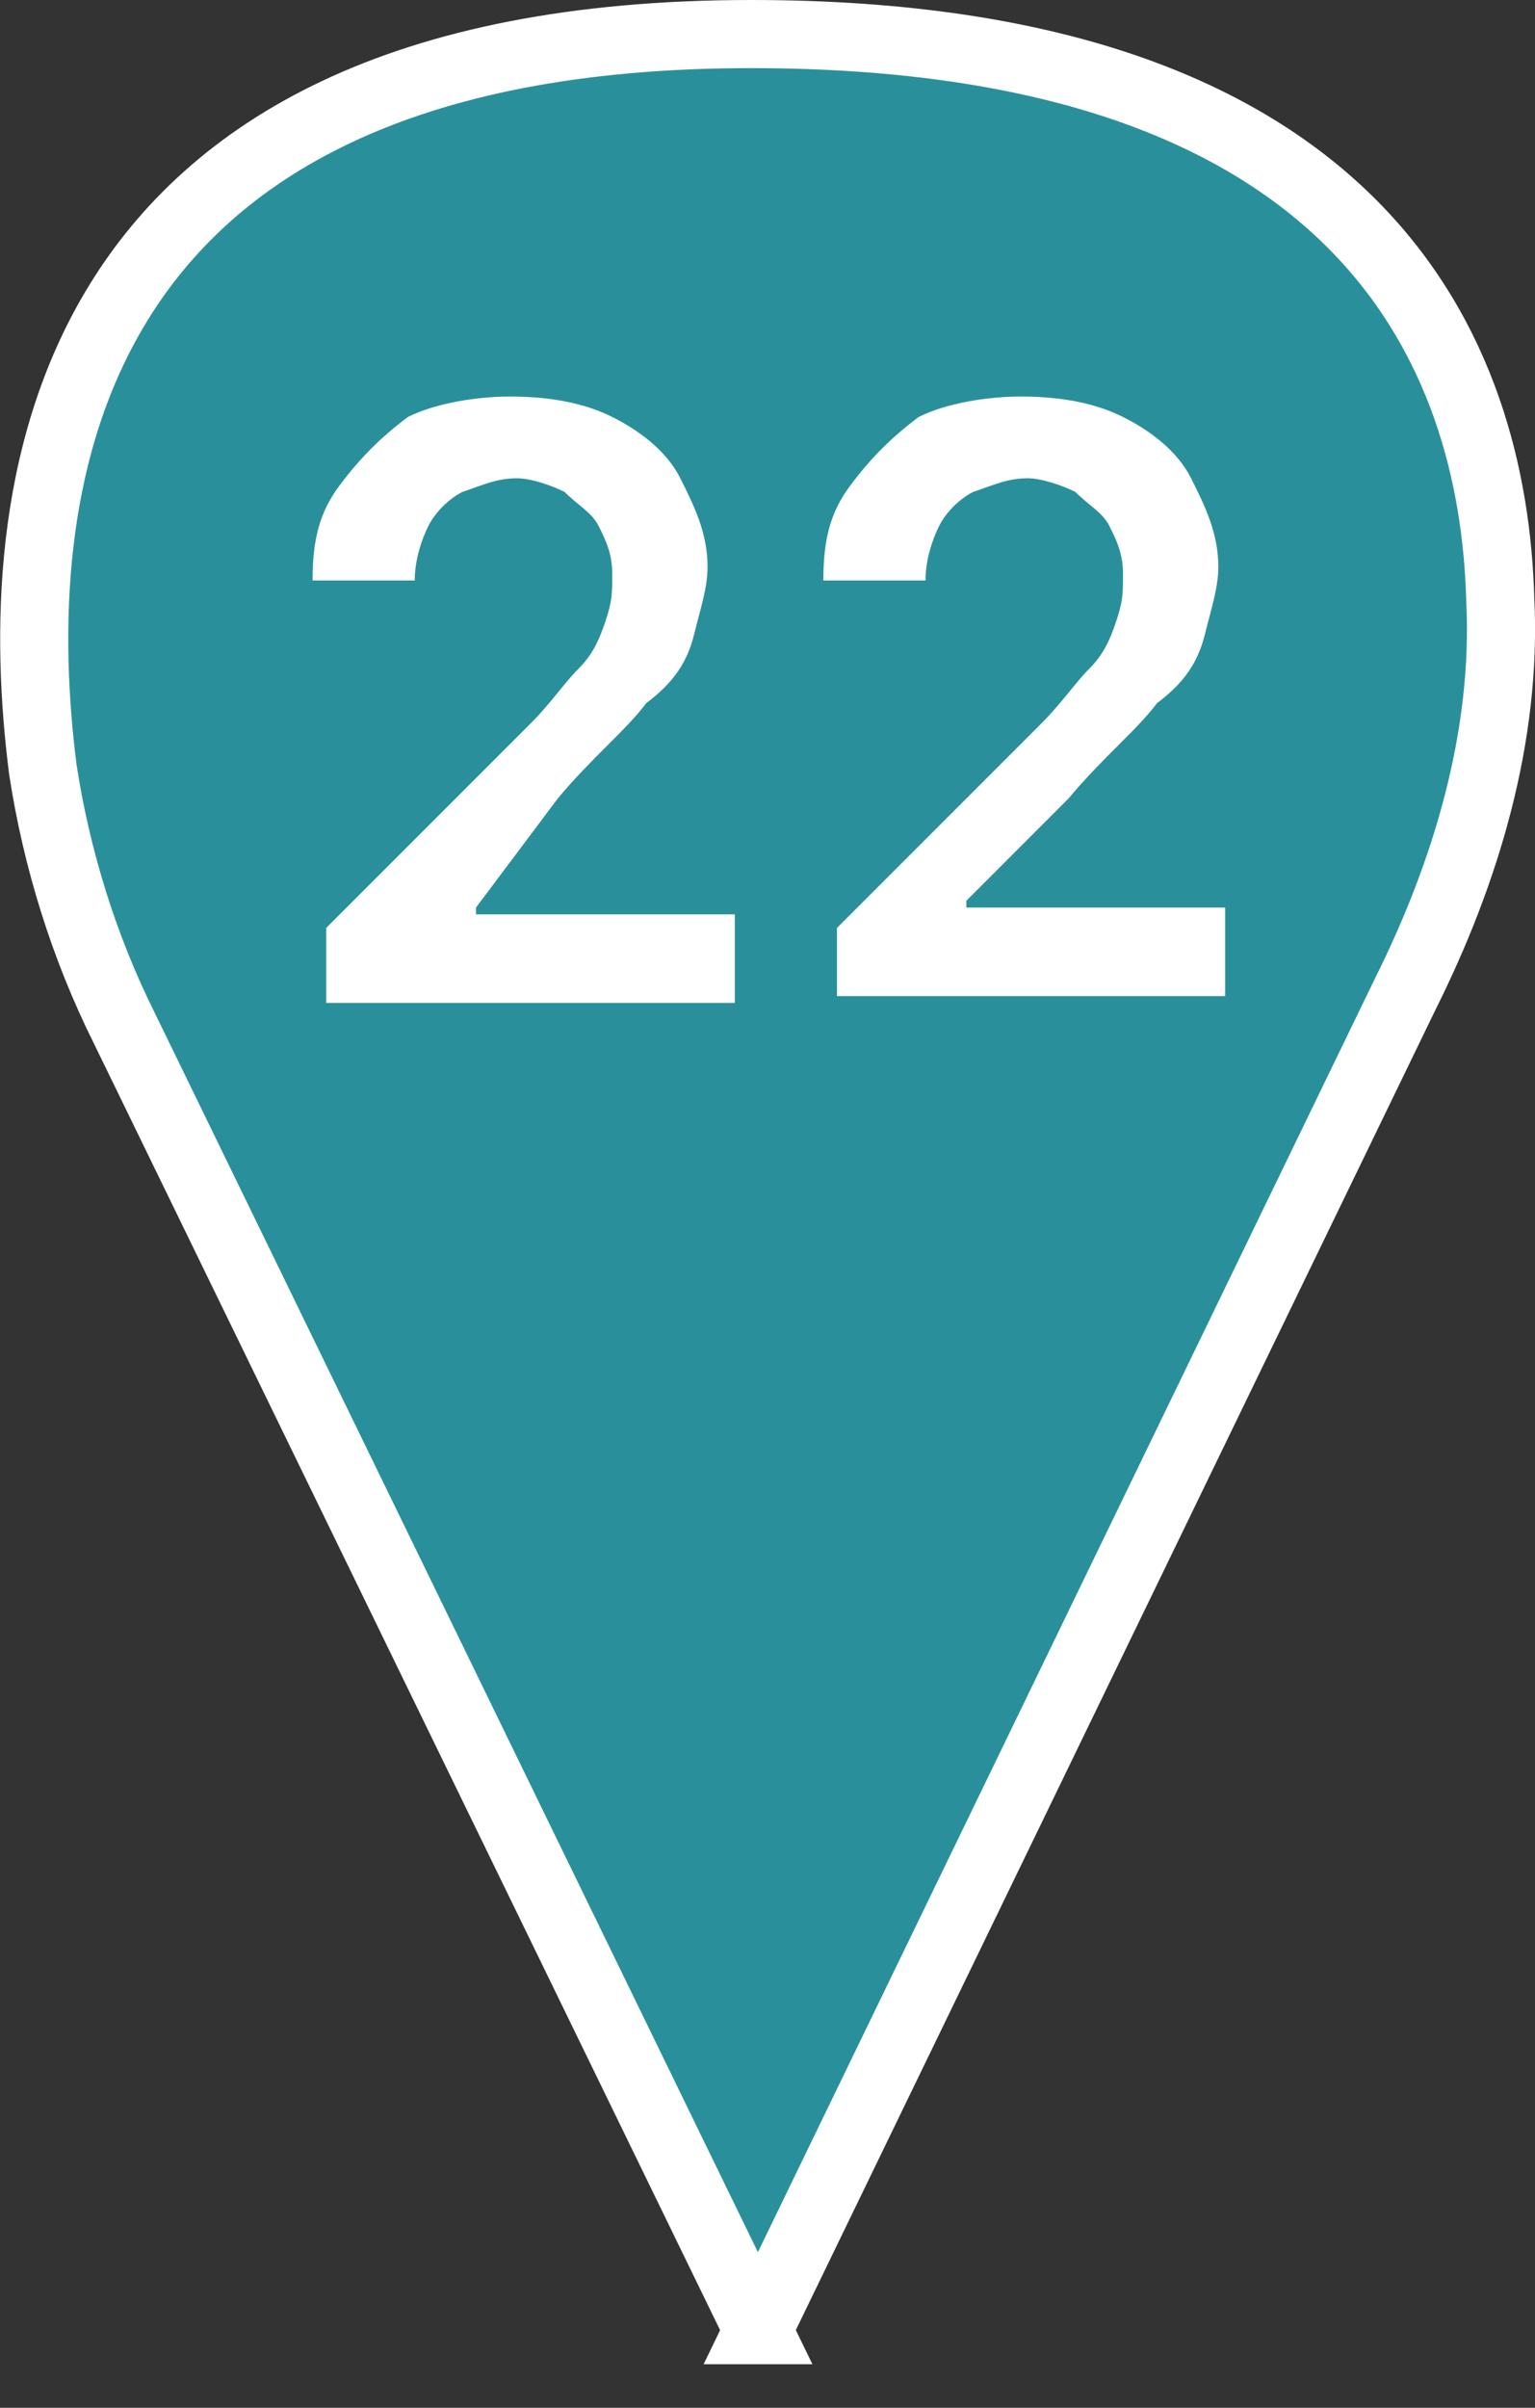
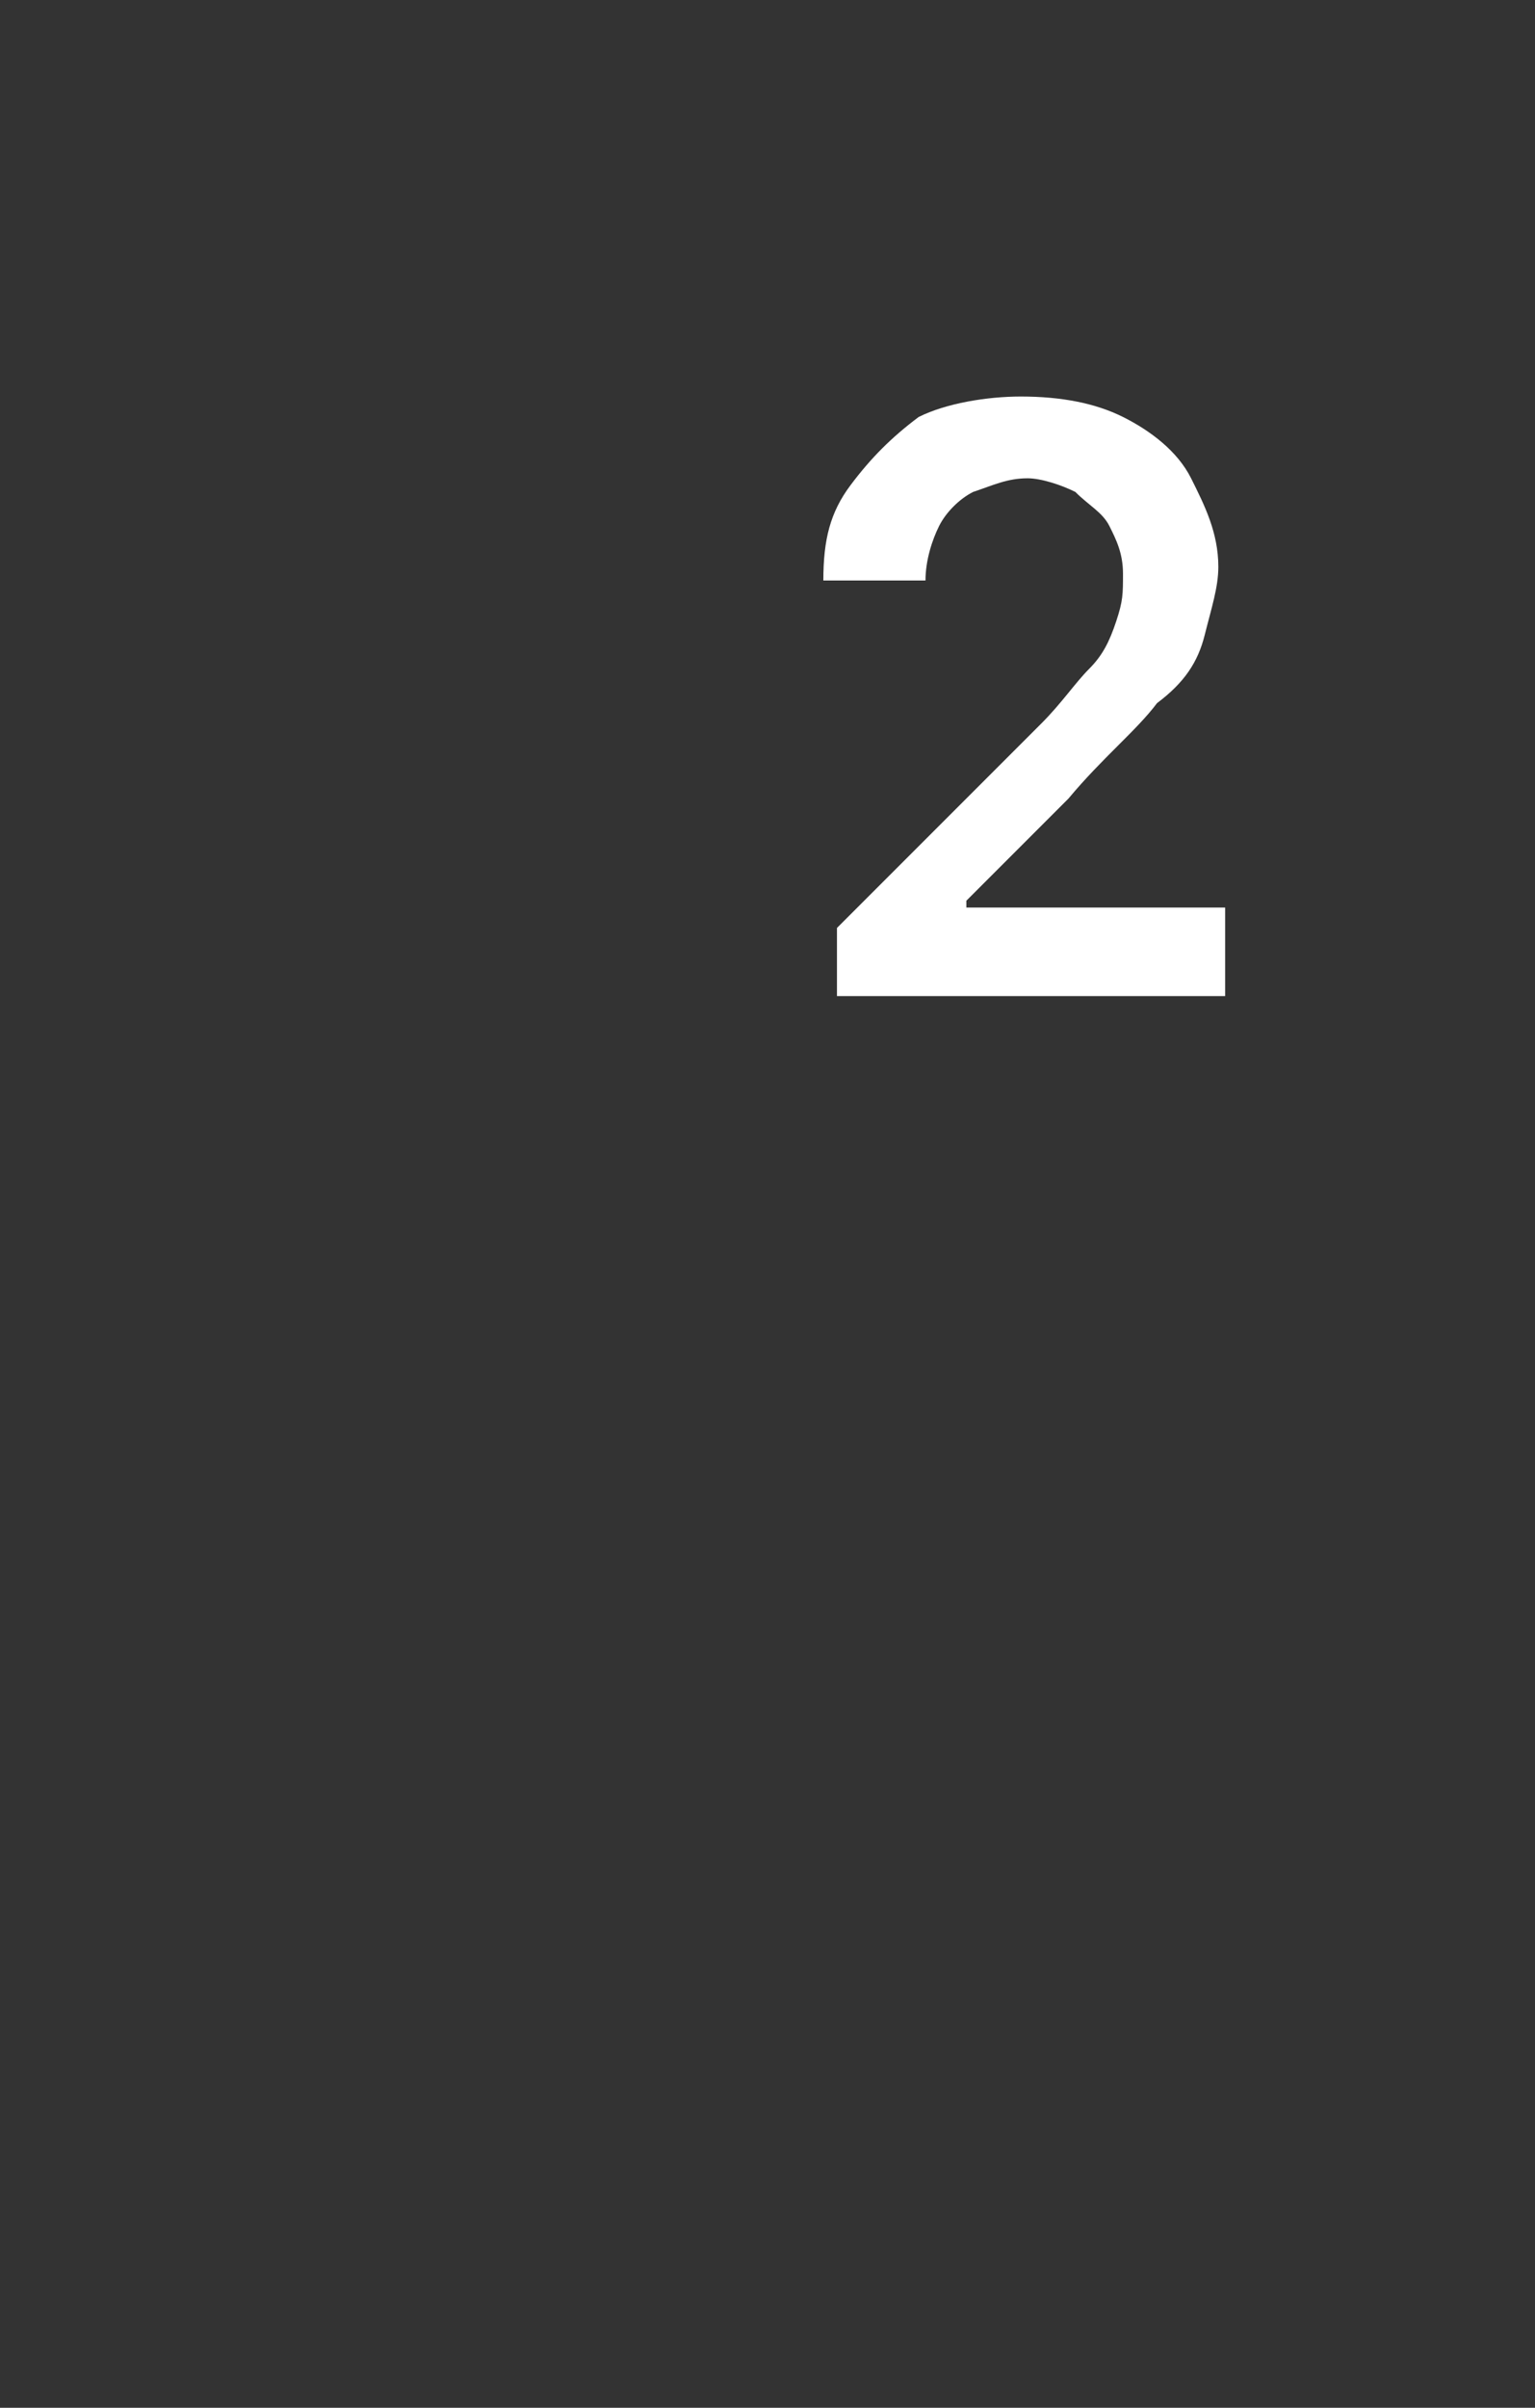
<svg xmlns="http://www.w3.org/2000/svg" id="_Слой_2" data-name="Слой 2" viewBox="0 0 22.54 35.34">
  <rect x="0" y="0" width="22.54" height="35.34" fill="#333333" stroke="none" />
  <defs>
    <style> .cls-1 { fill: #fff; stroke-width: 0px; } .cls-2 { fill: #29909b; stroke: #fff; stroke-miterlimit: 10; } </style>
  </defs>
  <g id="_Слой_1-2" data-name="Слой 1">
    <g>
-       <path class="cls-2" d="m11.13,34.2L1.83,15.1c-.6-1.2-1-2.5-1.2-3.8C.13,7.4.63.5,11.03.5c9,0,10.9,4.7,11,8.3.1,2-.5,4-1.4,5.8l-9.5,19.6Z" />
      <g>
-         <path class="cls-1" d="m4.79,14.72v-1.1l3-3c.3-.3.5-.6.7-.8s.3-.4.4-.7.1-.4.1-.7-.1-.5-.2-.7-.3-.3-.5-.5c-.2-.1-.5-.2-.7-.2-.3,0-.5.1-.8.2-.2.1-.4.3-.5.5s-.2.5-.2.8h-1.5c0-.6.1-1,.4-1.4s.6-.7,1-1c.4-.2,1-.3,1.5-.3.6,0,1.1.1,1.5.3s.8.5,1,.9.4.8.4,1.3c0,.3-.1.6-.2,1s-.3.7-.7,1c-.3.4-.8.8-1.3,1.4l-1.2,1.6v.1h3.8v1.3h-6Z" />
        <path class="cls-1" d="m12.29,14.72v-1.1l3-3c.3-.3.5-.6.7-.8s.3-.4.4-.7.1-.4.1-.7-.1-.5-.2-.7-.3-.3-.5-.5c-.2-.1-.5-.2-.7-.2-.3,0-.5.1-.8.2-.2.1-.4.3-.5.5s-.2.5-.2.8h-1.5c0-.6.1-1,.4-1.4s.6-.7,1-1c.4-.2,1-.3,1.5-.3.6,0,1.1.1,1.5.3s.8.5,1,.9.4.8.4,1.3c0,.3-.1.6-.2,1s-.3.7-.7,1c-.3.4-.8.8-1.3,1.4l-1.5,1.5v.1h3.8v1.3h-5.7v.1h0Z" />
      </g>
    </g>
  </g>
</svg>